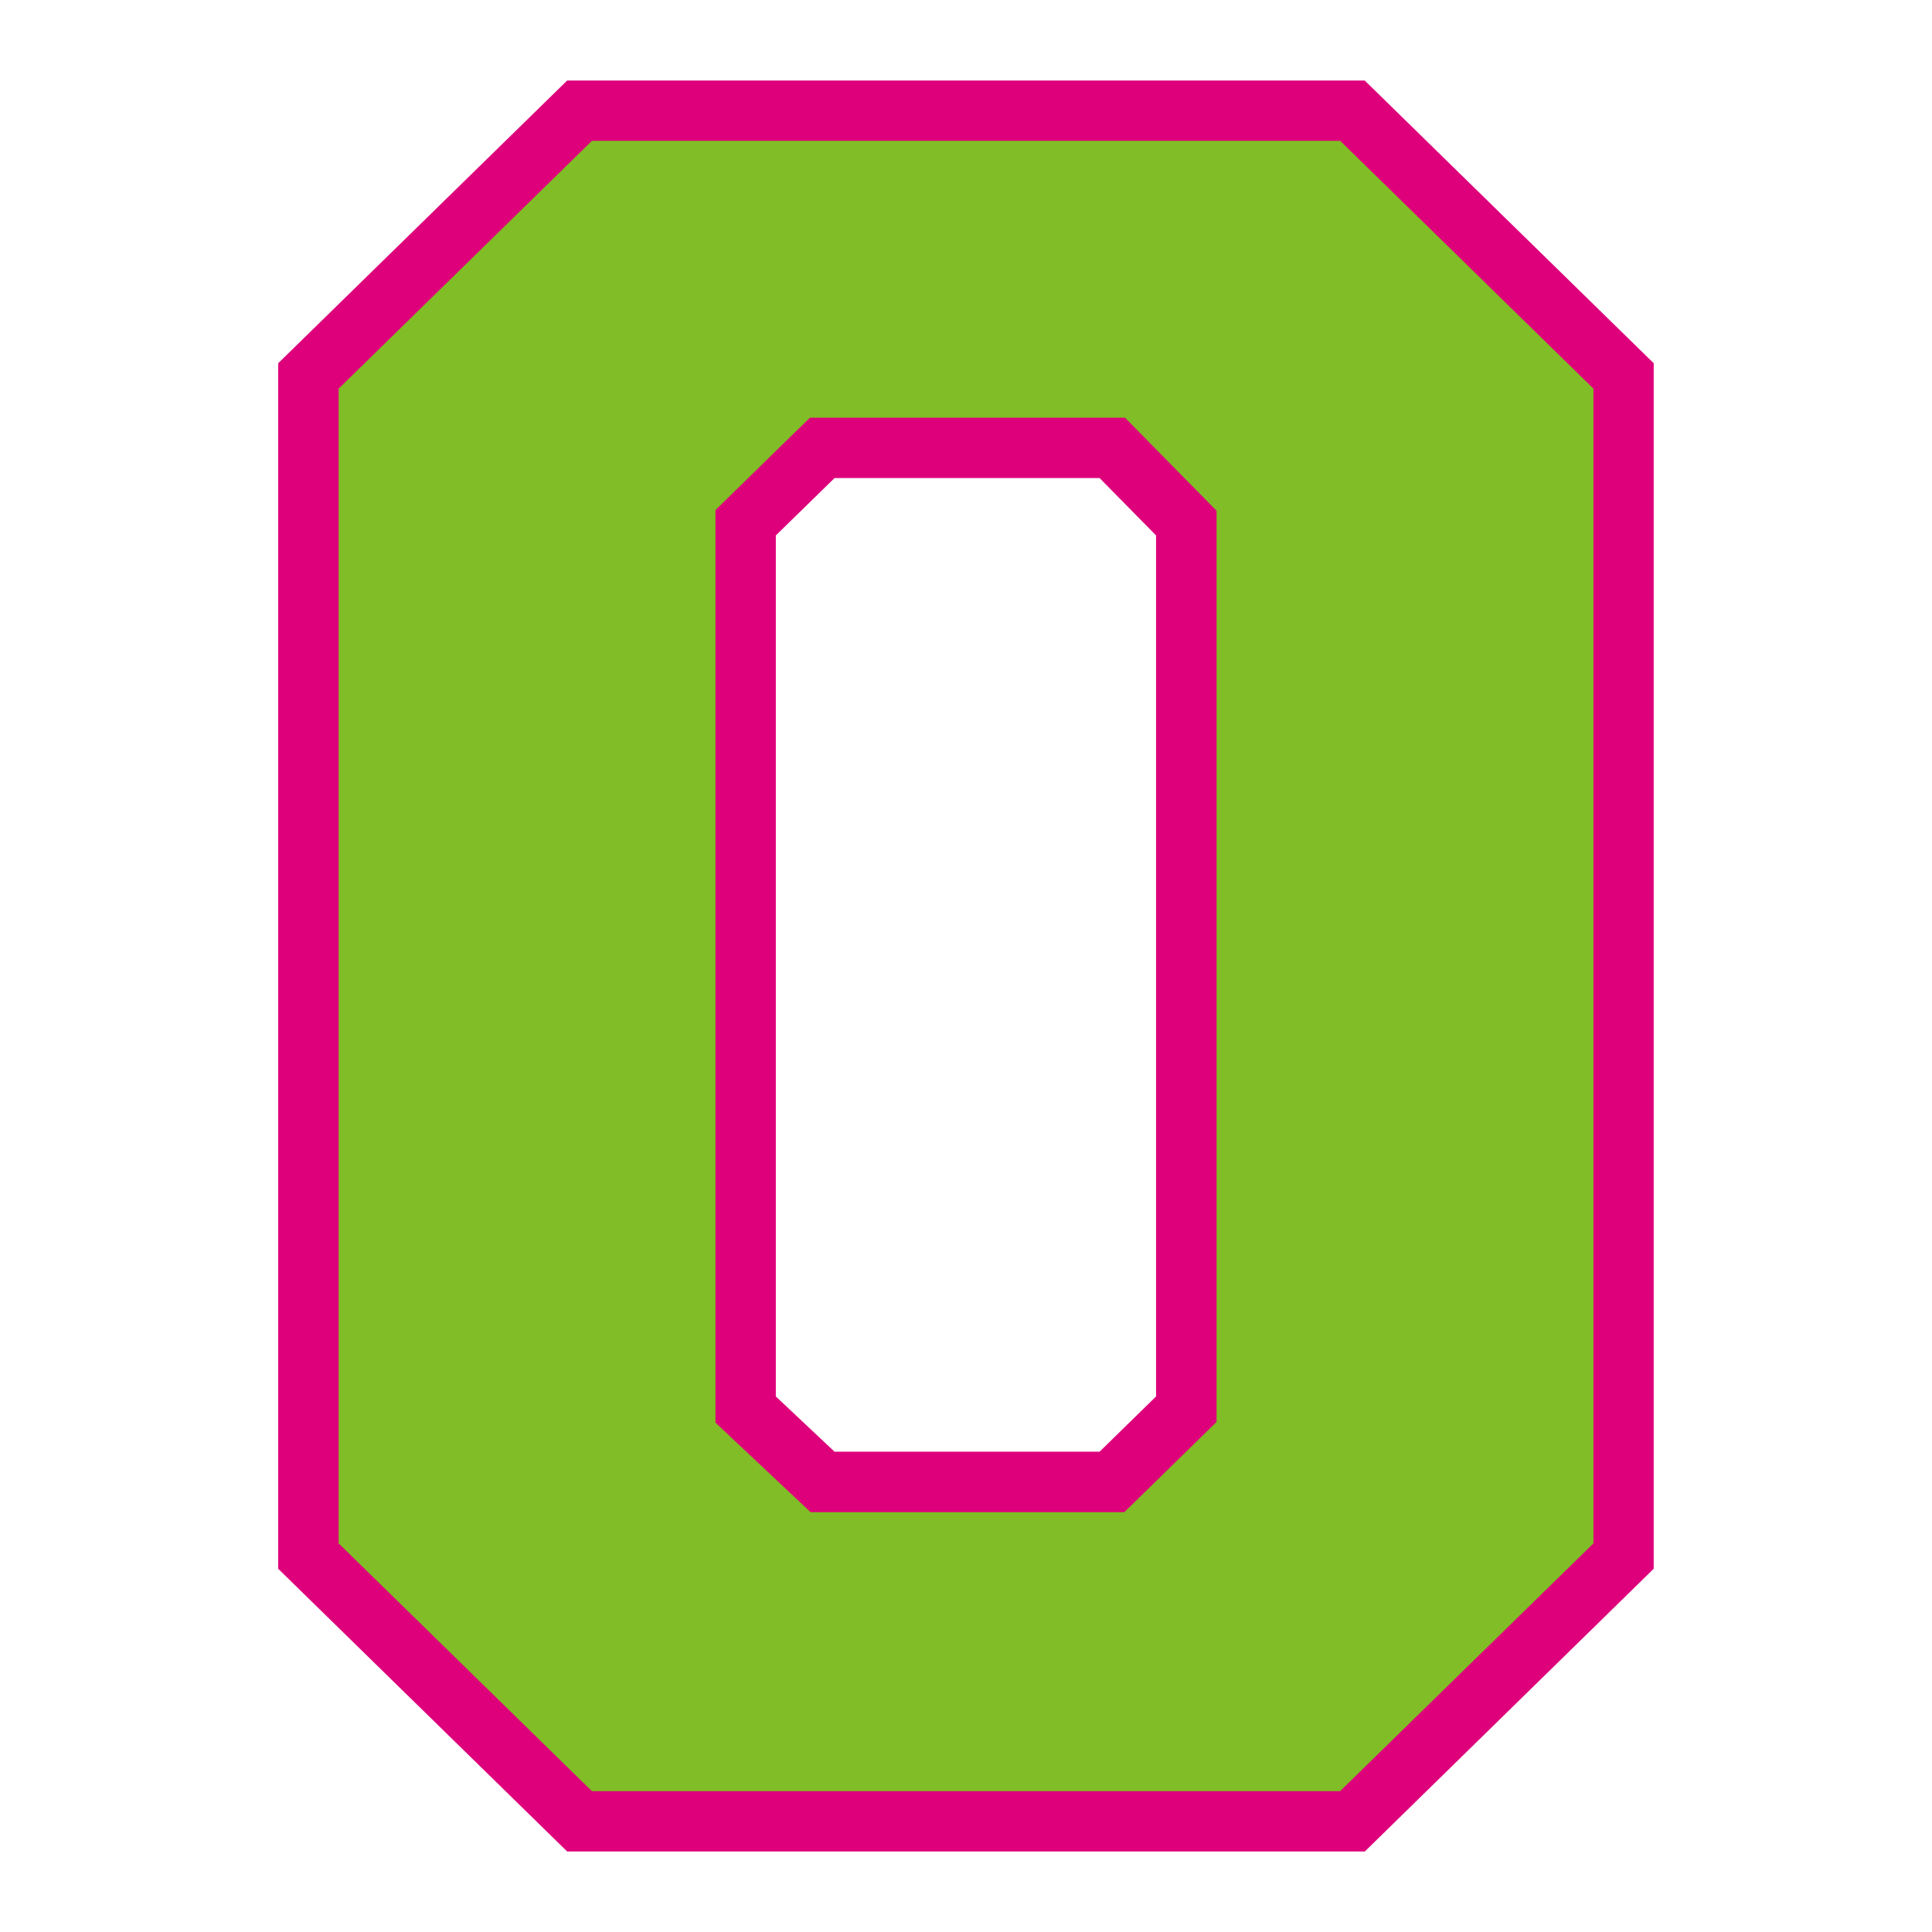
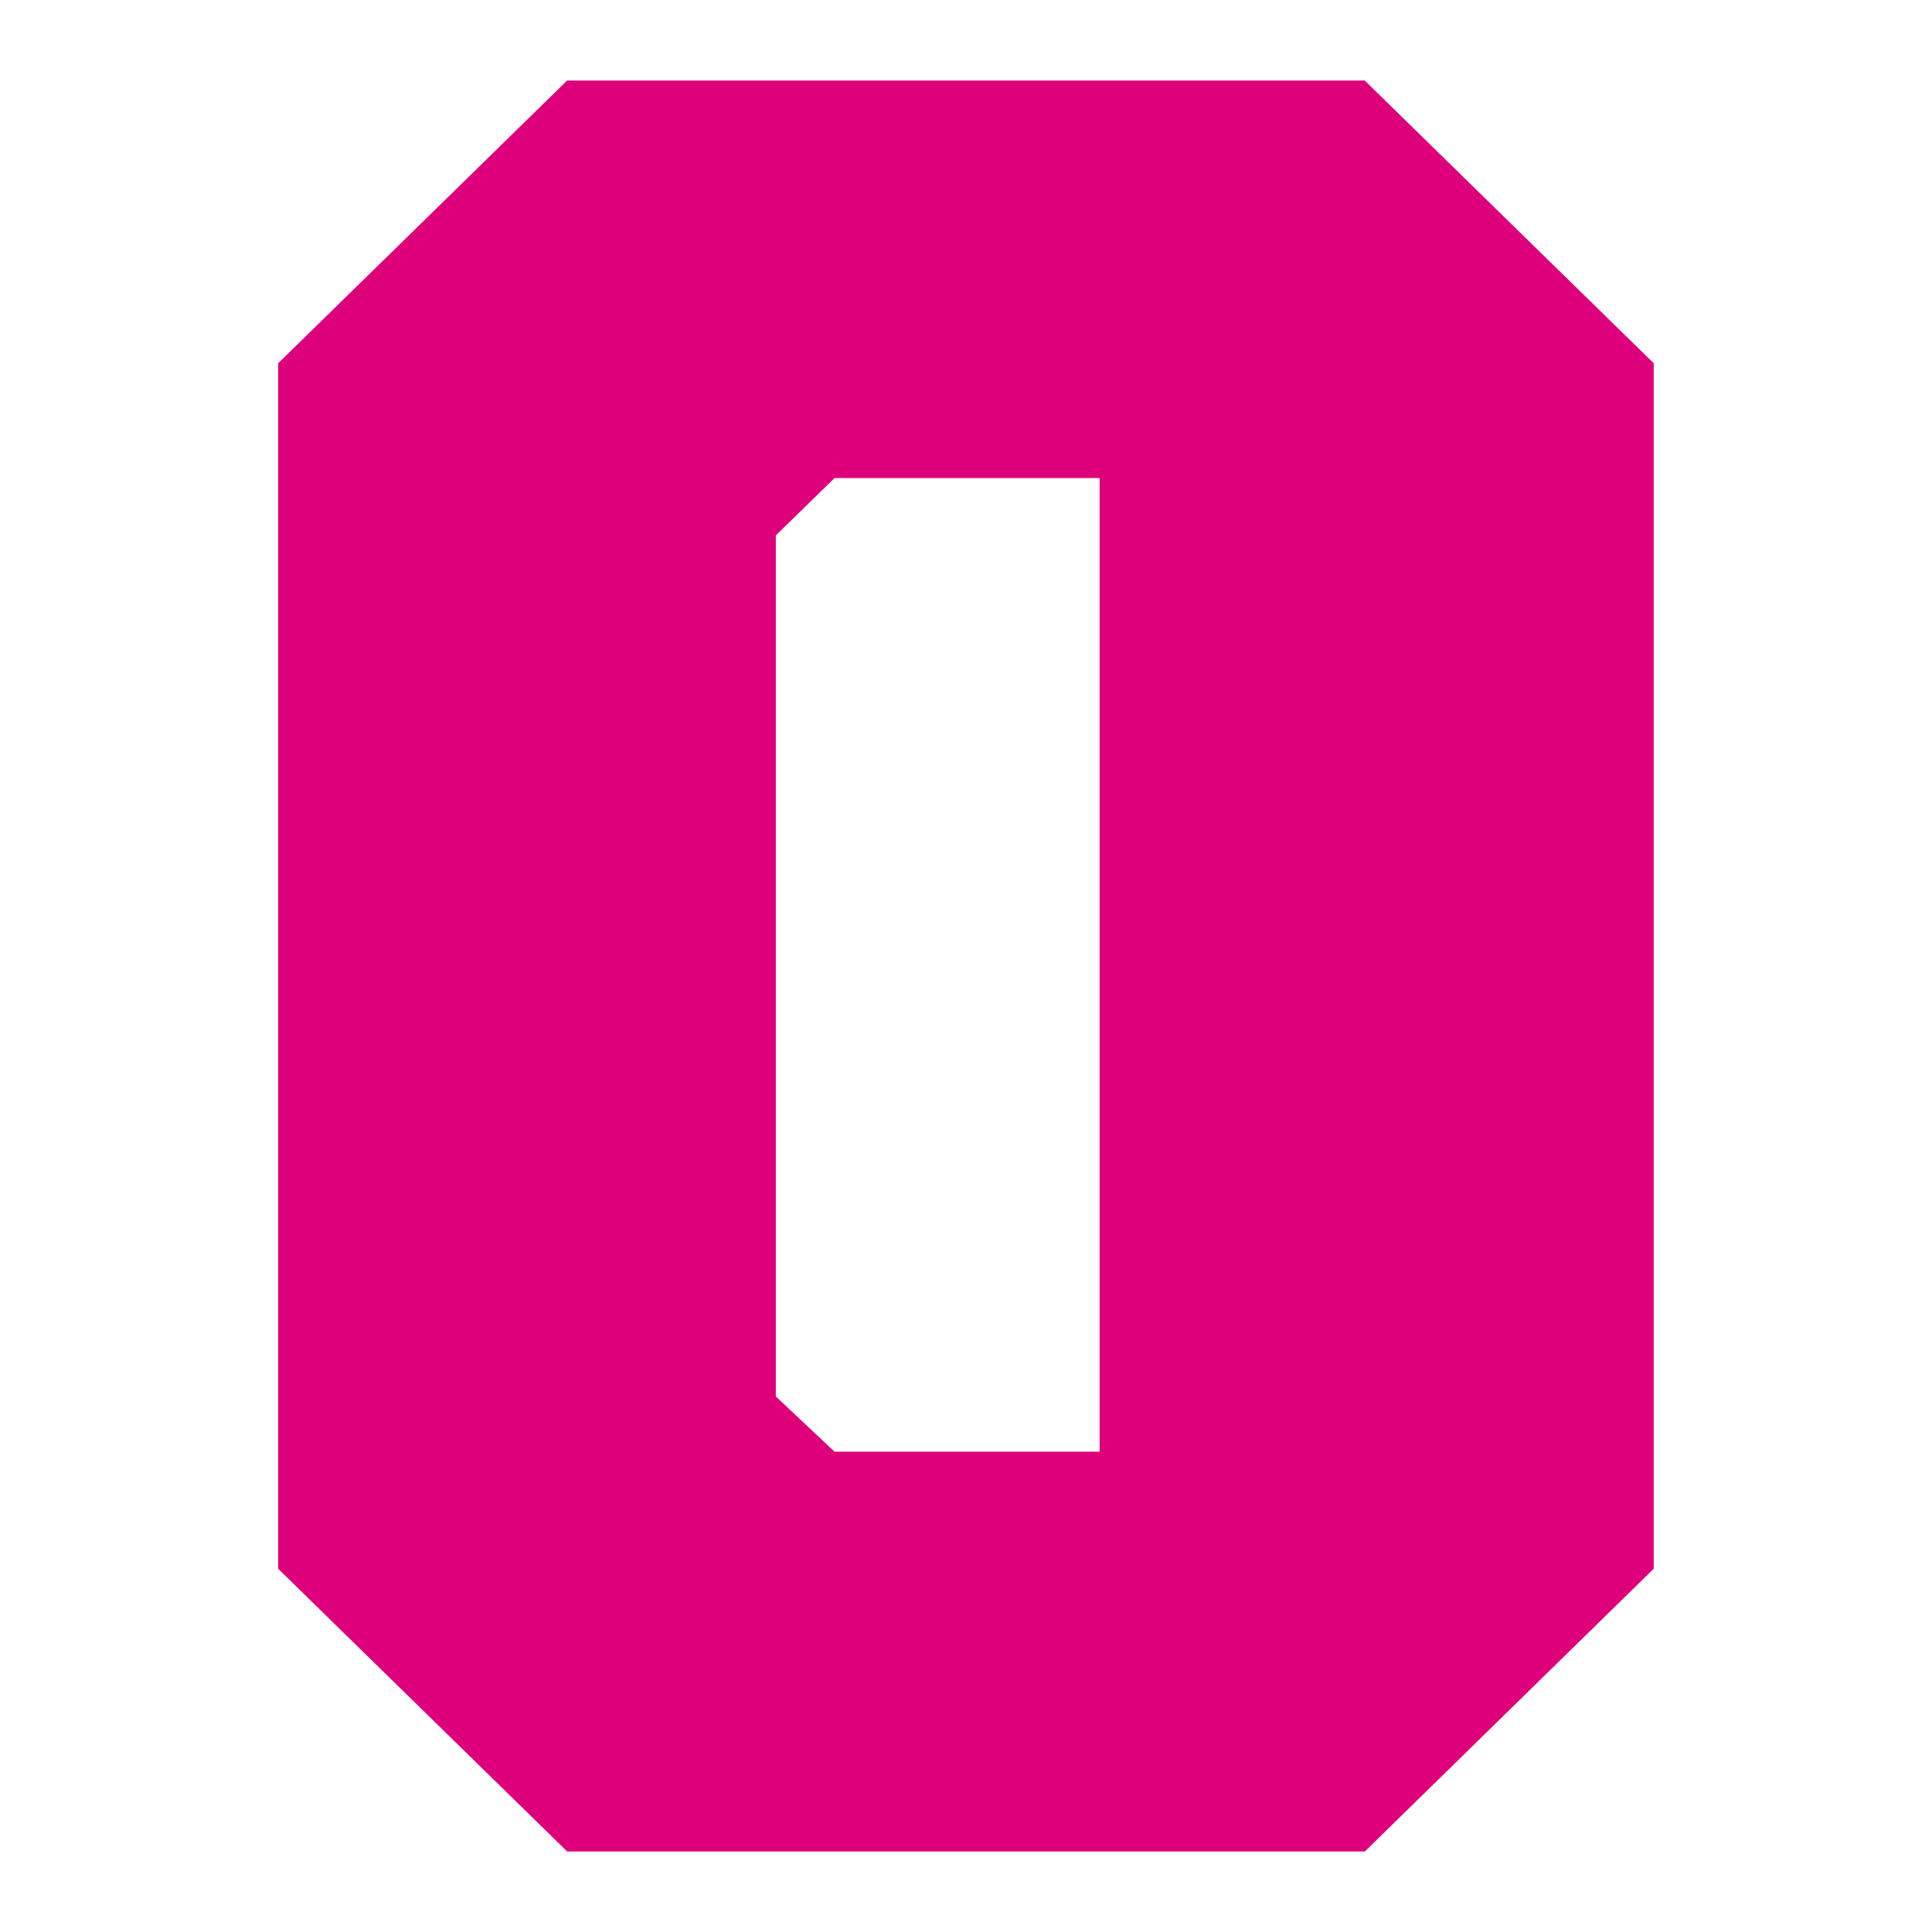
<svg xmlns="http://www.w3.org/2000/svg" version="1.1" id="Layer_1" x="0px" y="0px" width="1728px" height="1728px" viewBox="0 0 1728 1728" style="enable-background:new 0 0 1728 1728;" xml:space="preserve">
  <style type="text/css">
	.st0{fill:#DE007B;}
	.st1{fill:#80BD26;}
</style>
-   <path class="st0" d="M507.3,72h713.3l258.5,252.9v1078.2L1220.7,1656H507.3l-258.5-252.9V324.9L507.3,72z M983.5,427.6H746.4  l-52.5,51.3v770.1l52.5,49.4h237.1l50.5-49.4V478.9L983.5,427.6z" />
-   <path class="st1" d="M529.4,1602l-226.5-221.6V347.6L529.4,126h669.3l226.5,221.6v1032.8L1198.6,1602H529.4z M639.9,456.2v816.2  l85.1,80.1h280.6l82.5-80.7v-815l-81.9-83.2H724.4L639.9,456.2z" />
+   <path class="st0" d="M507.3,72h713.3l258.5,252.9v1078.2L1220.7,1656H507.3l-258.5-252.9V324.9L507.3,72z M983.5,427.6H746.4  l-52.5,51.3v770.1l52.5,49.4h237.1V478.9L983.5,427.6z" />
</svg>